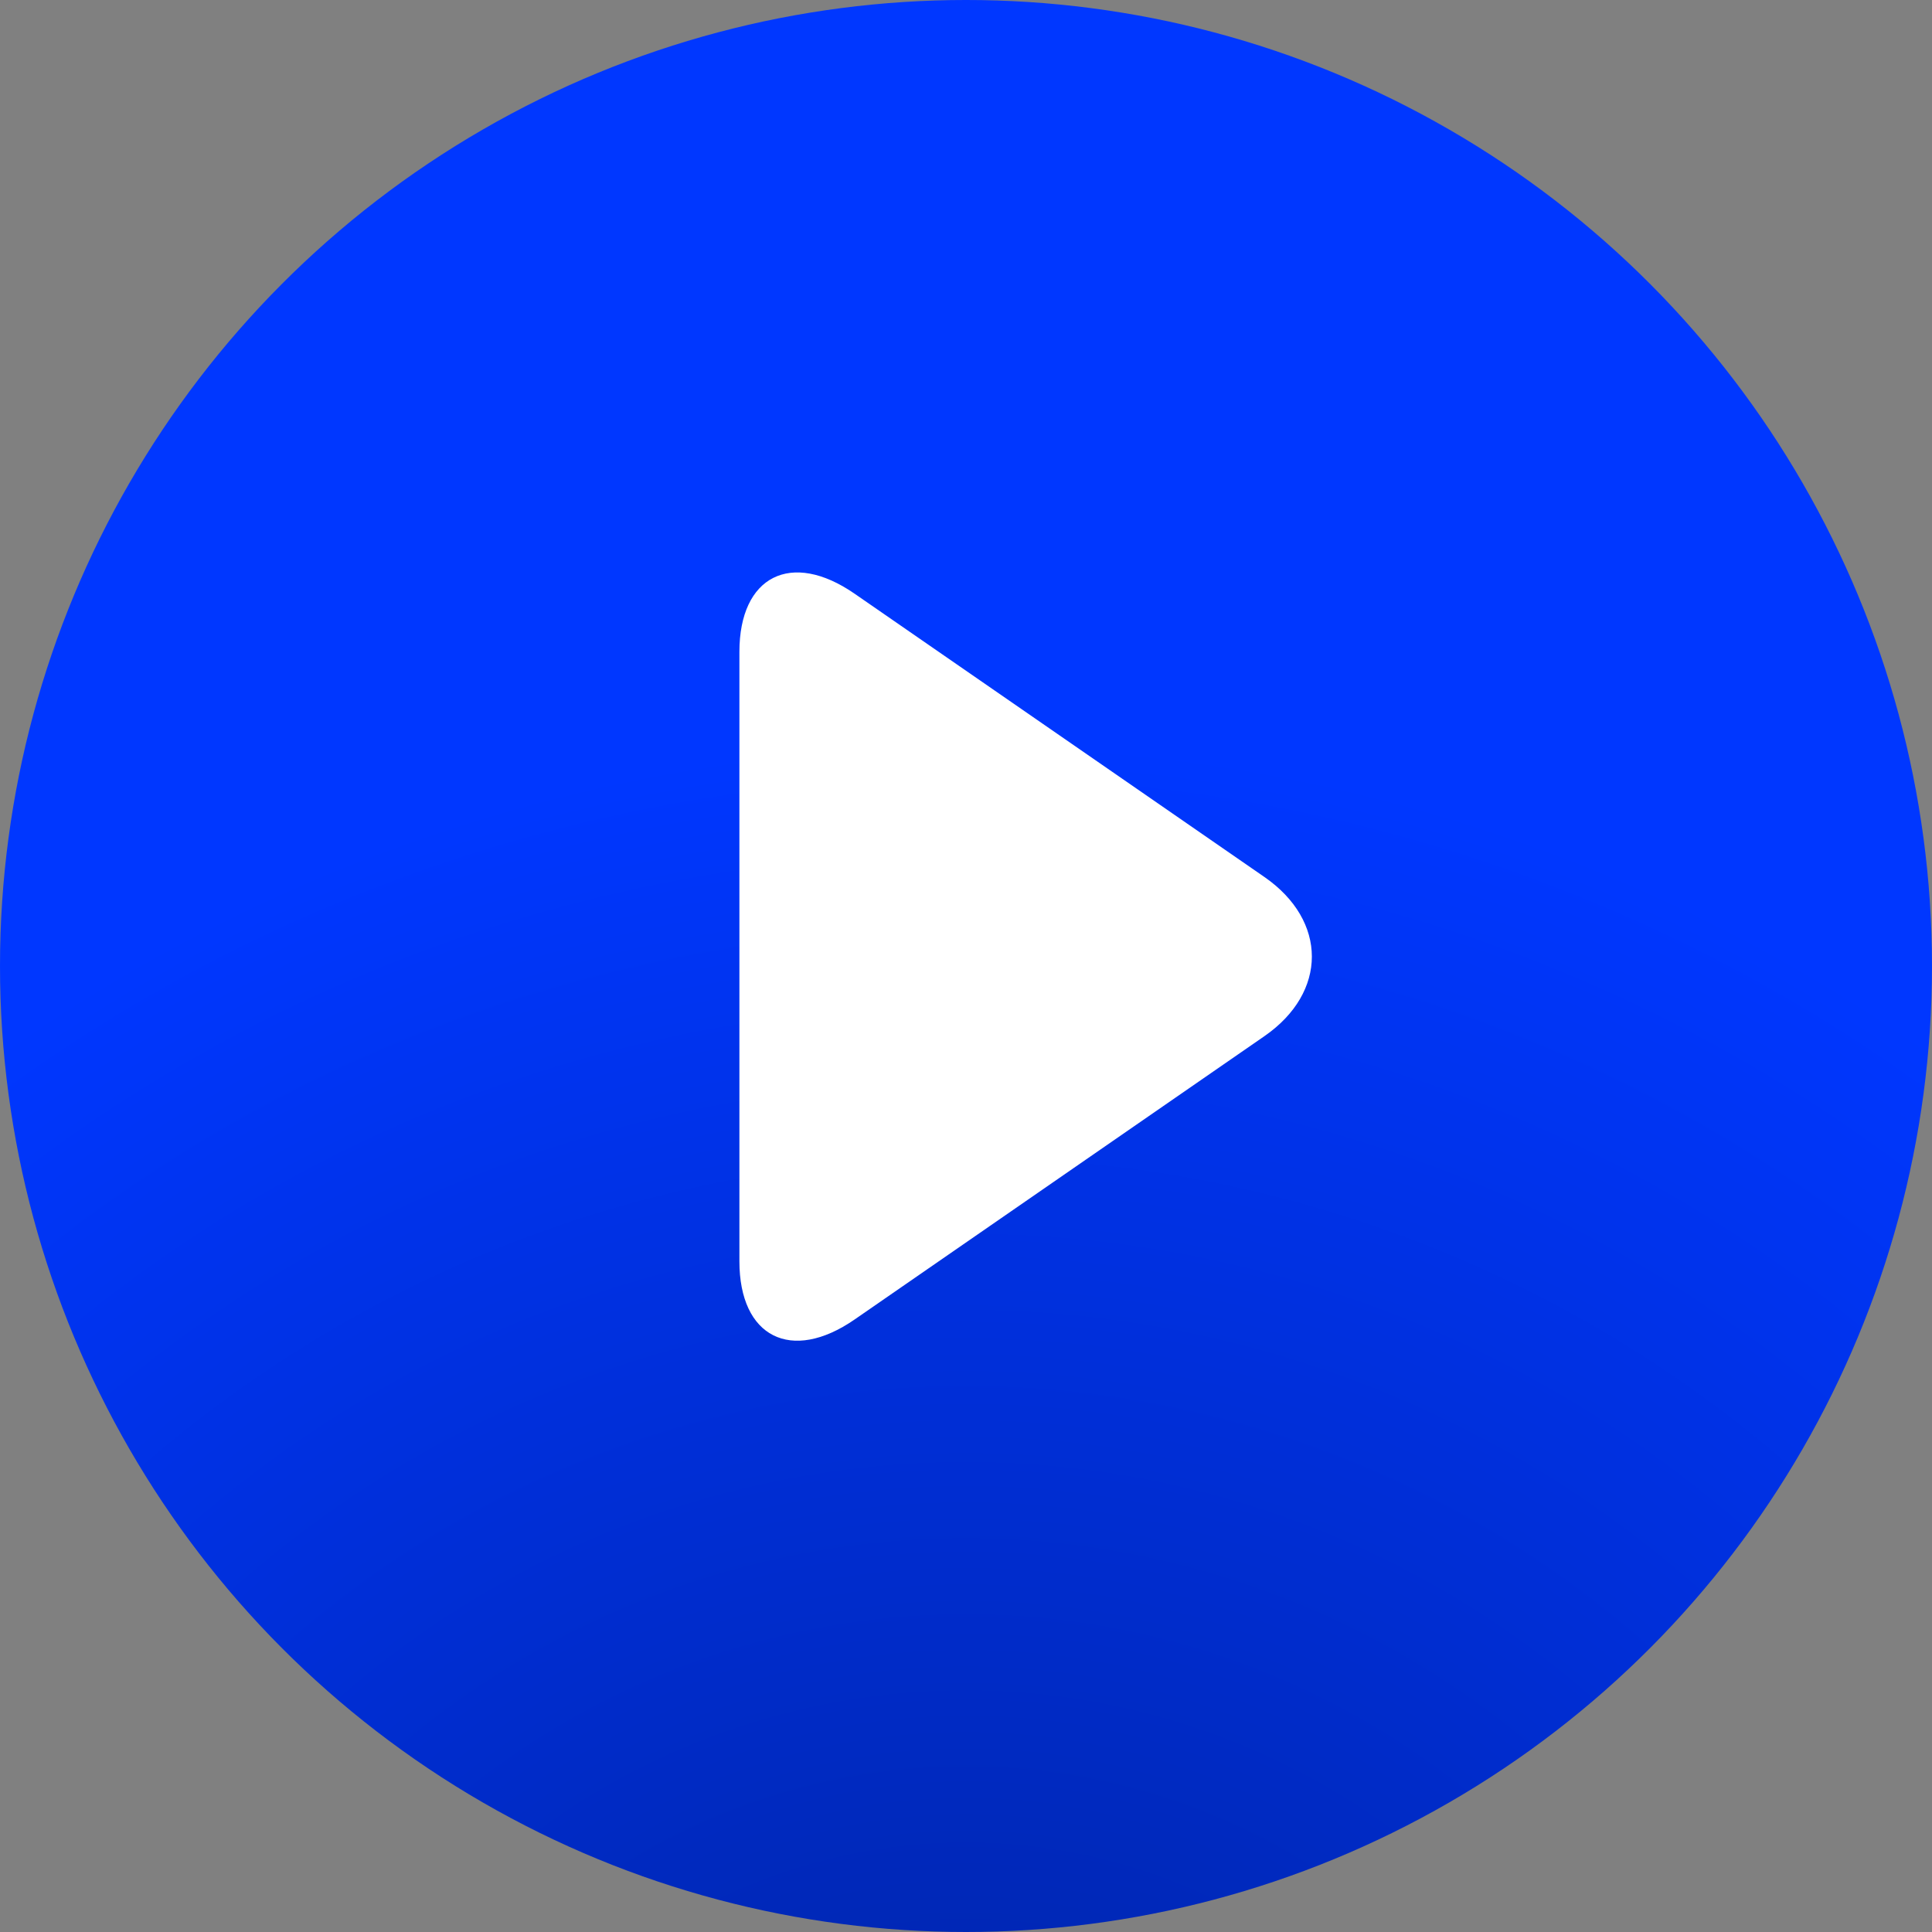
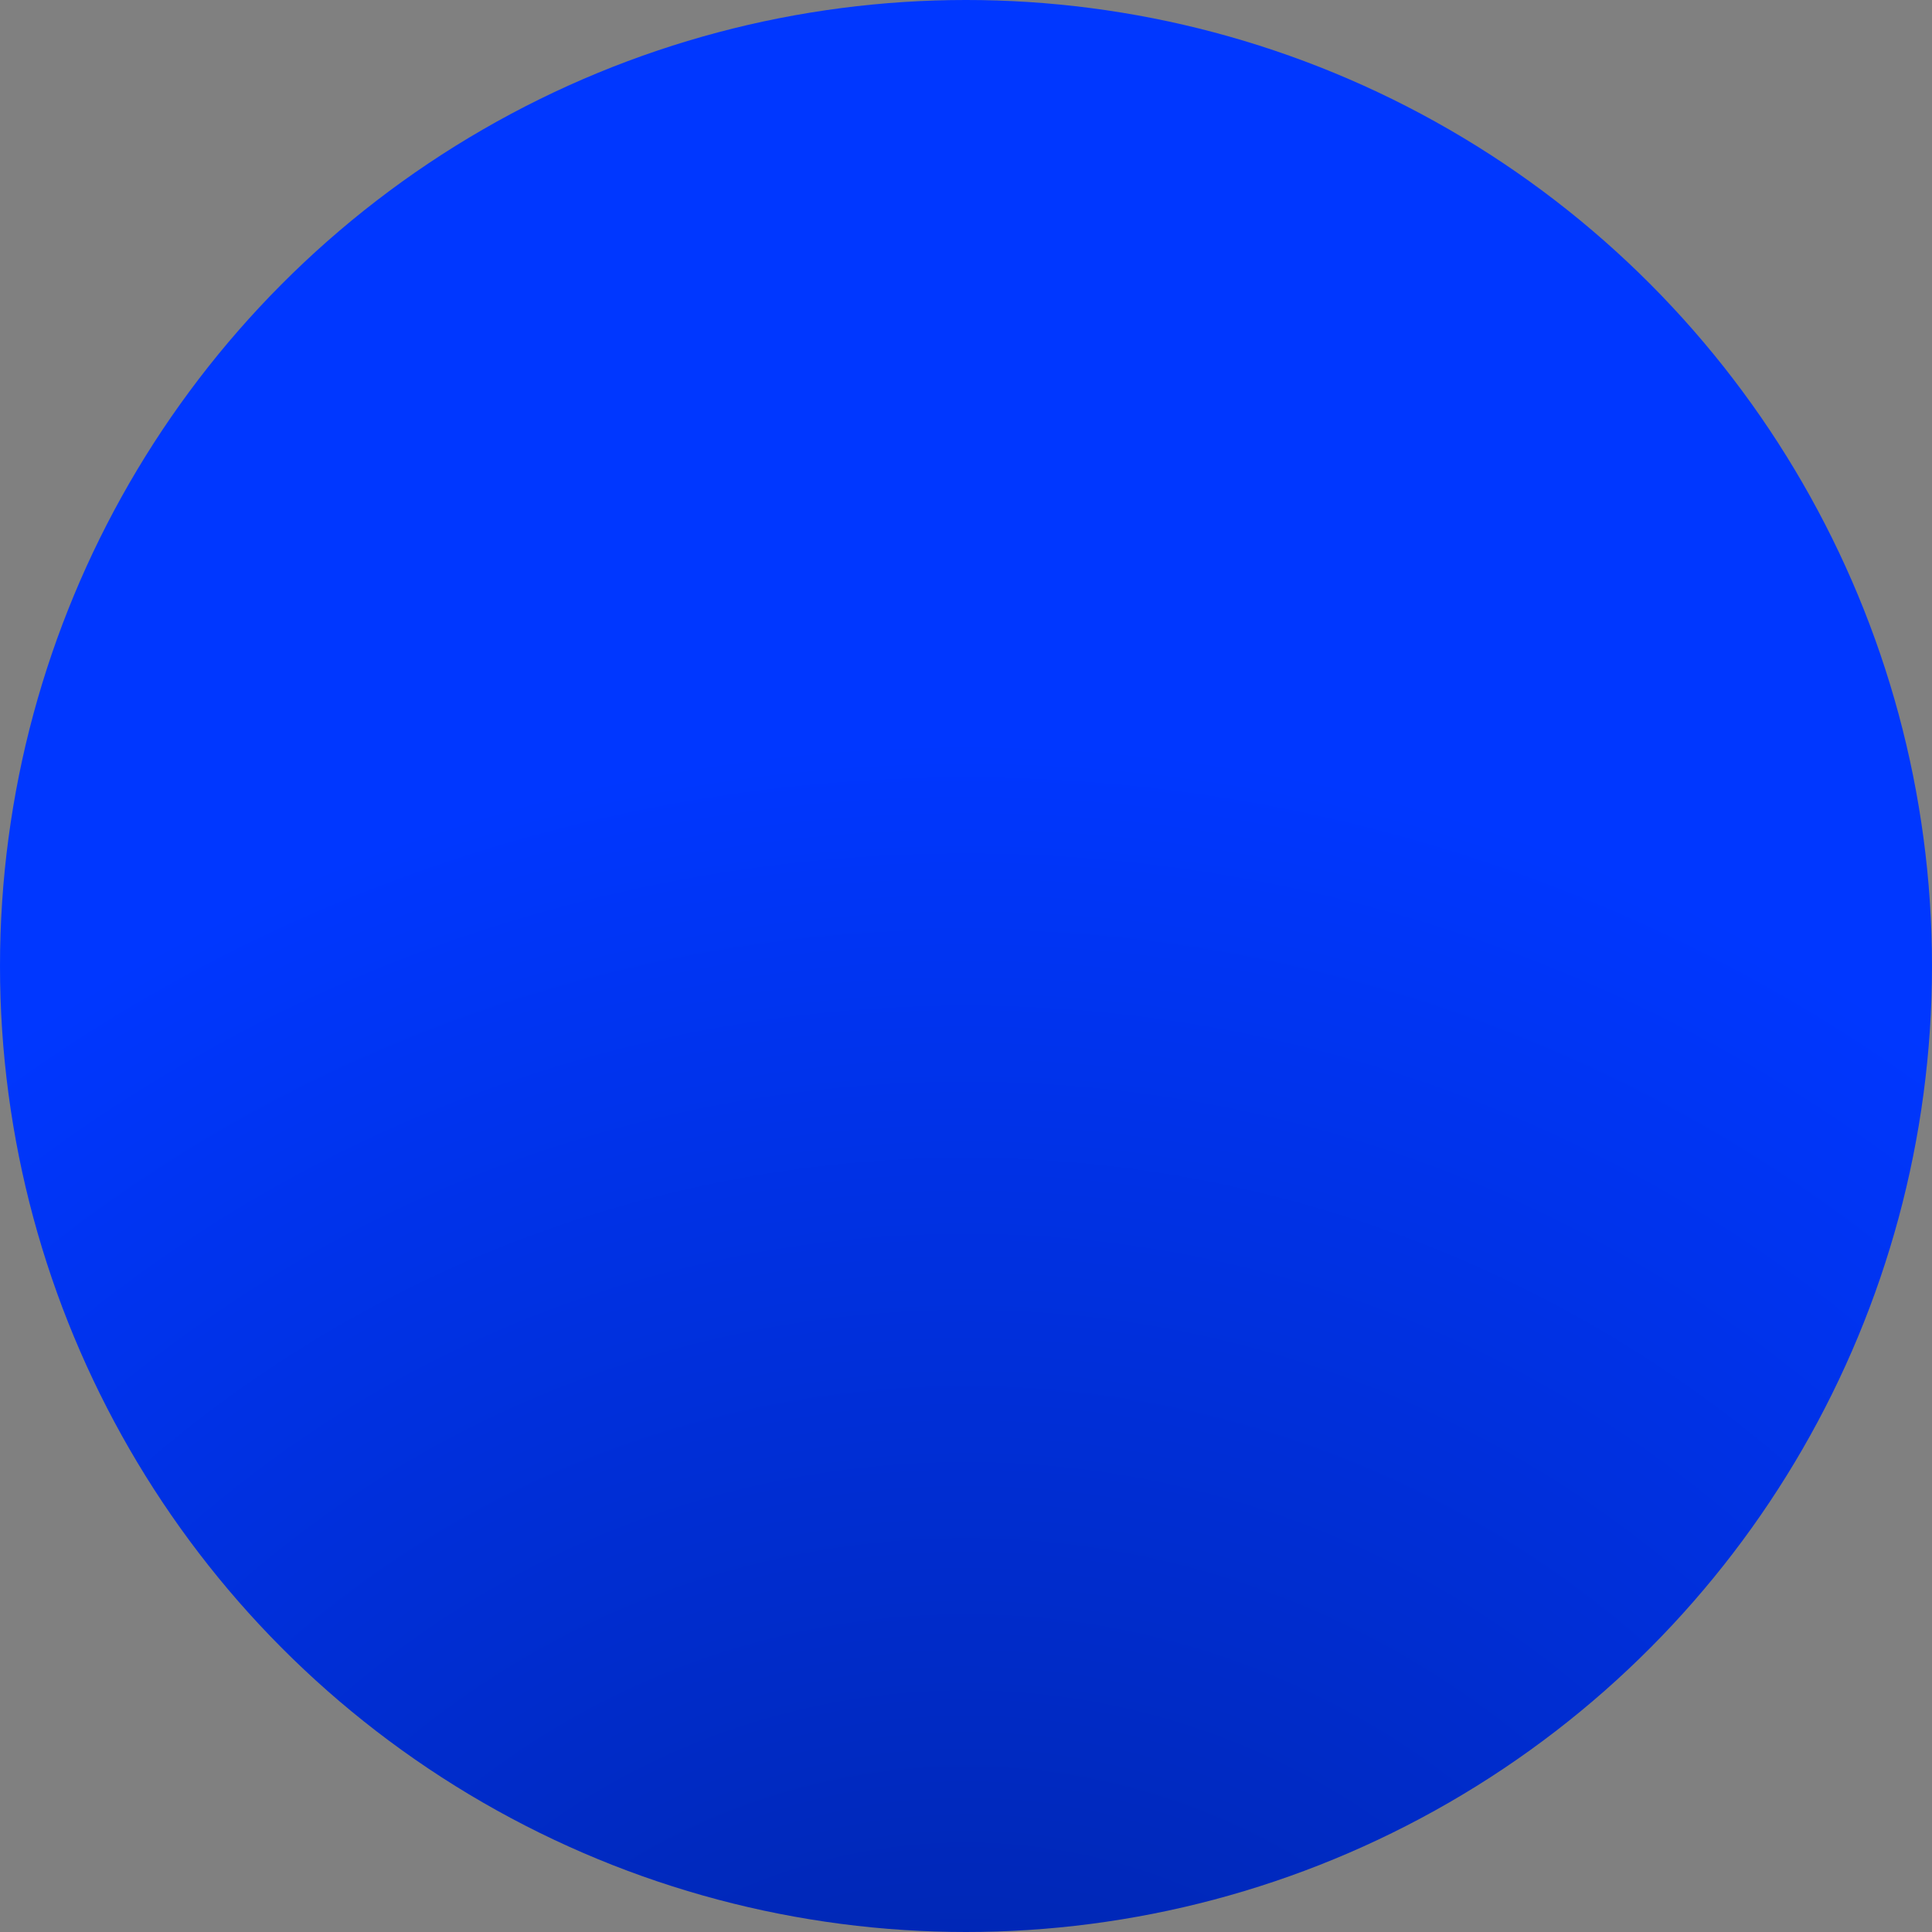
<svg xmlns="http://www.w3.org/2000/svg" width="81" height="81" viewBox="0 0 81 81" fill="none">
  <rect x="0" y="0" width="81" height="81" fill="#808080" stroke="none" />
  <g>
    <circle cx="40.5" cy="40.5" r="40.5" fill="url(#paint0_radial_3335_129)" />
  </g>
-   <path fill-rule="evenodd" clip-rule="evenodd" d="M31 27.329C31 24.151 33.174 23.054 35.829 24.891L53.009 36.767C55.664 38.602 55.664 41.608 53.009 43.443L35.829 55.321C33.174 57.156 31 56.059 31 52.881V27.329Z" fill="white" />
  <defs>
    <radialGradient id="paint0_radial_3335_129" cx="0" cy="0" r="1" gradientUnits="userSpaceOnUse" gradientTransform="translate(40.5 101.25) rotate(-90) scale(101.25)">
      <stop stop-color="#002199" />
      <stop offset="0.694" stop-color="#0037FF" />
    </radialGradient>
  </defs>
</svg>